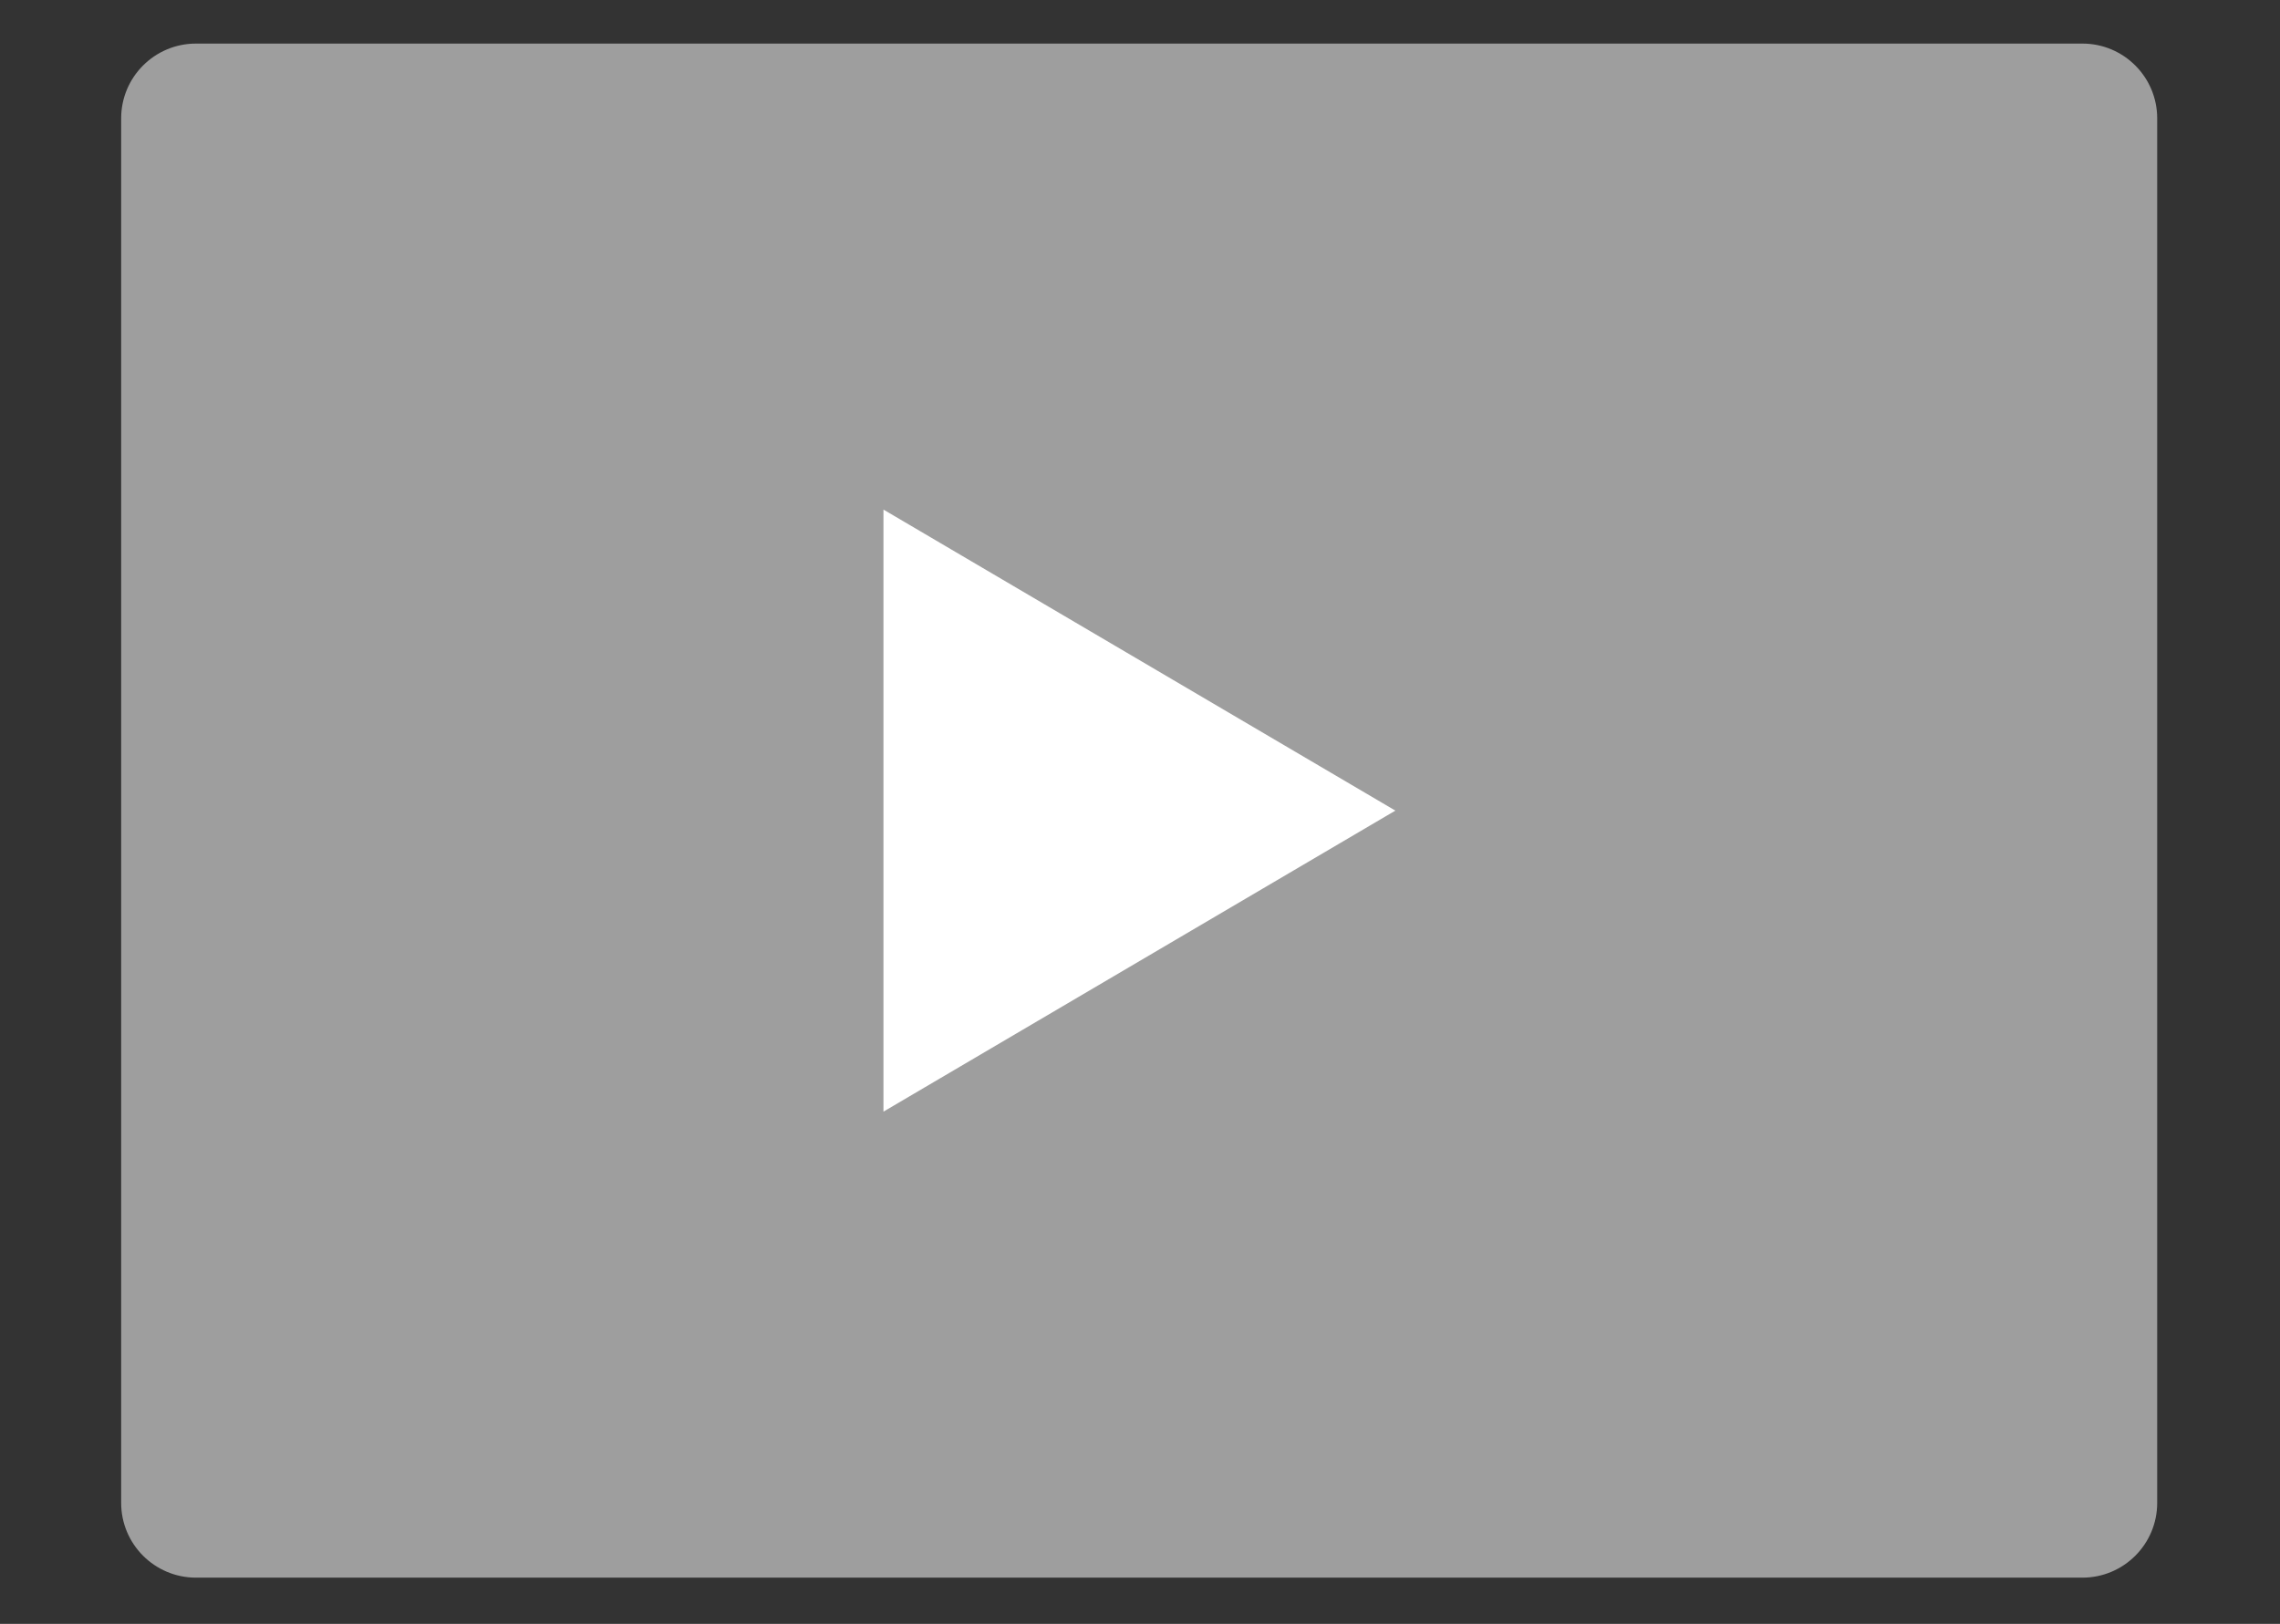
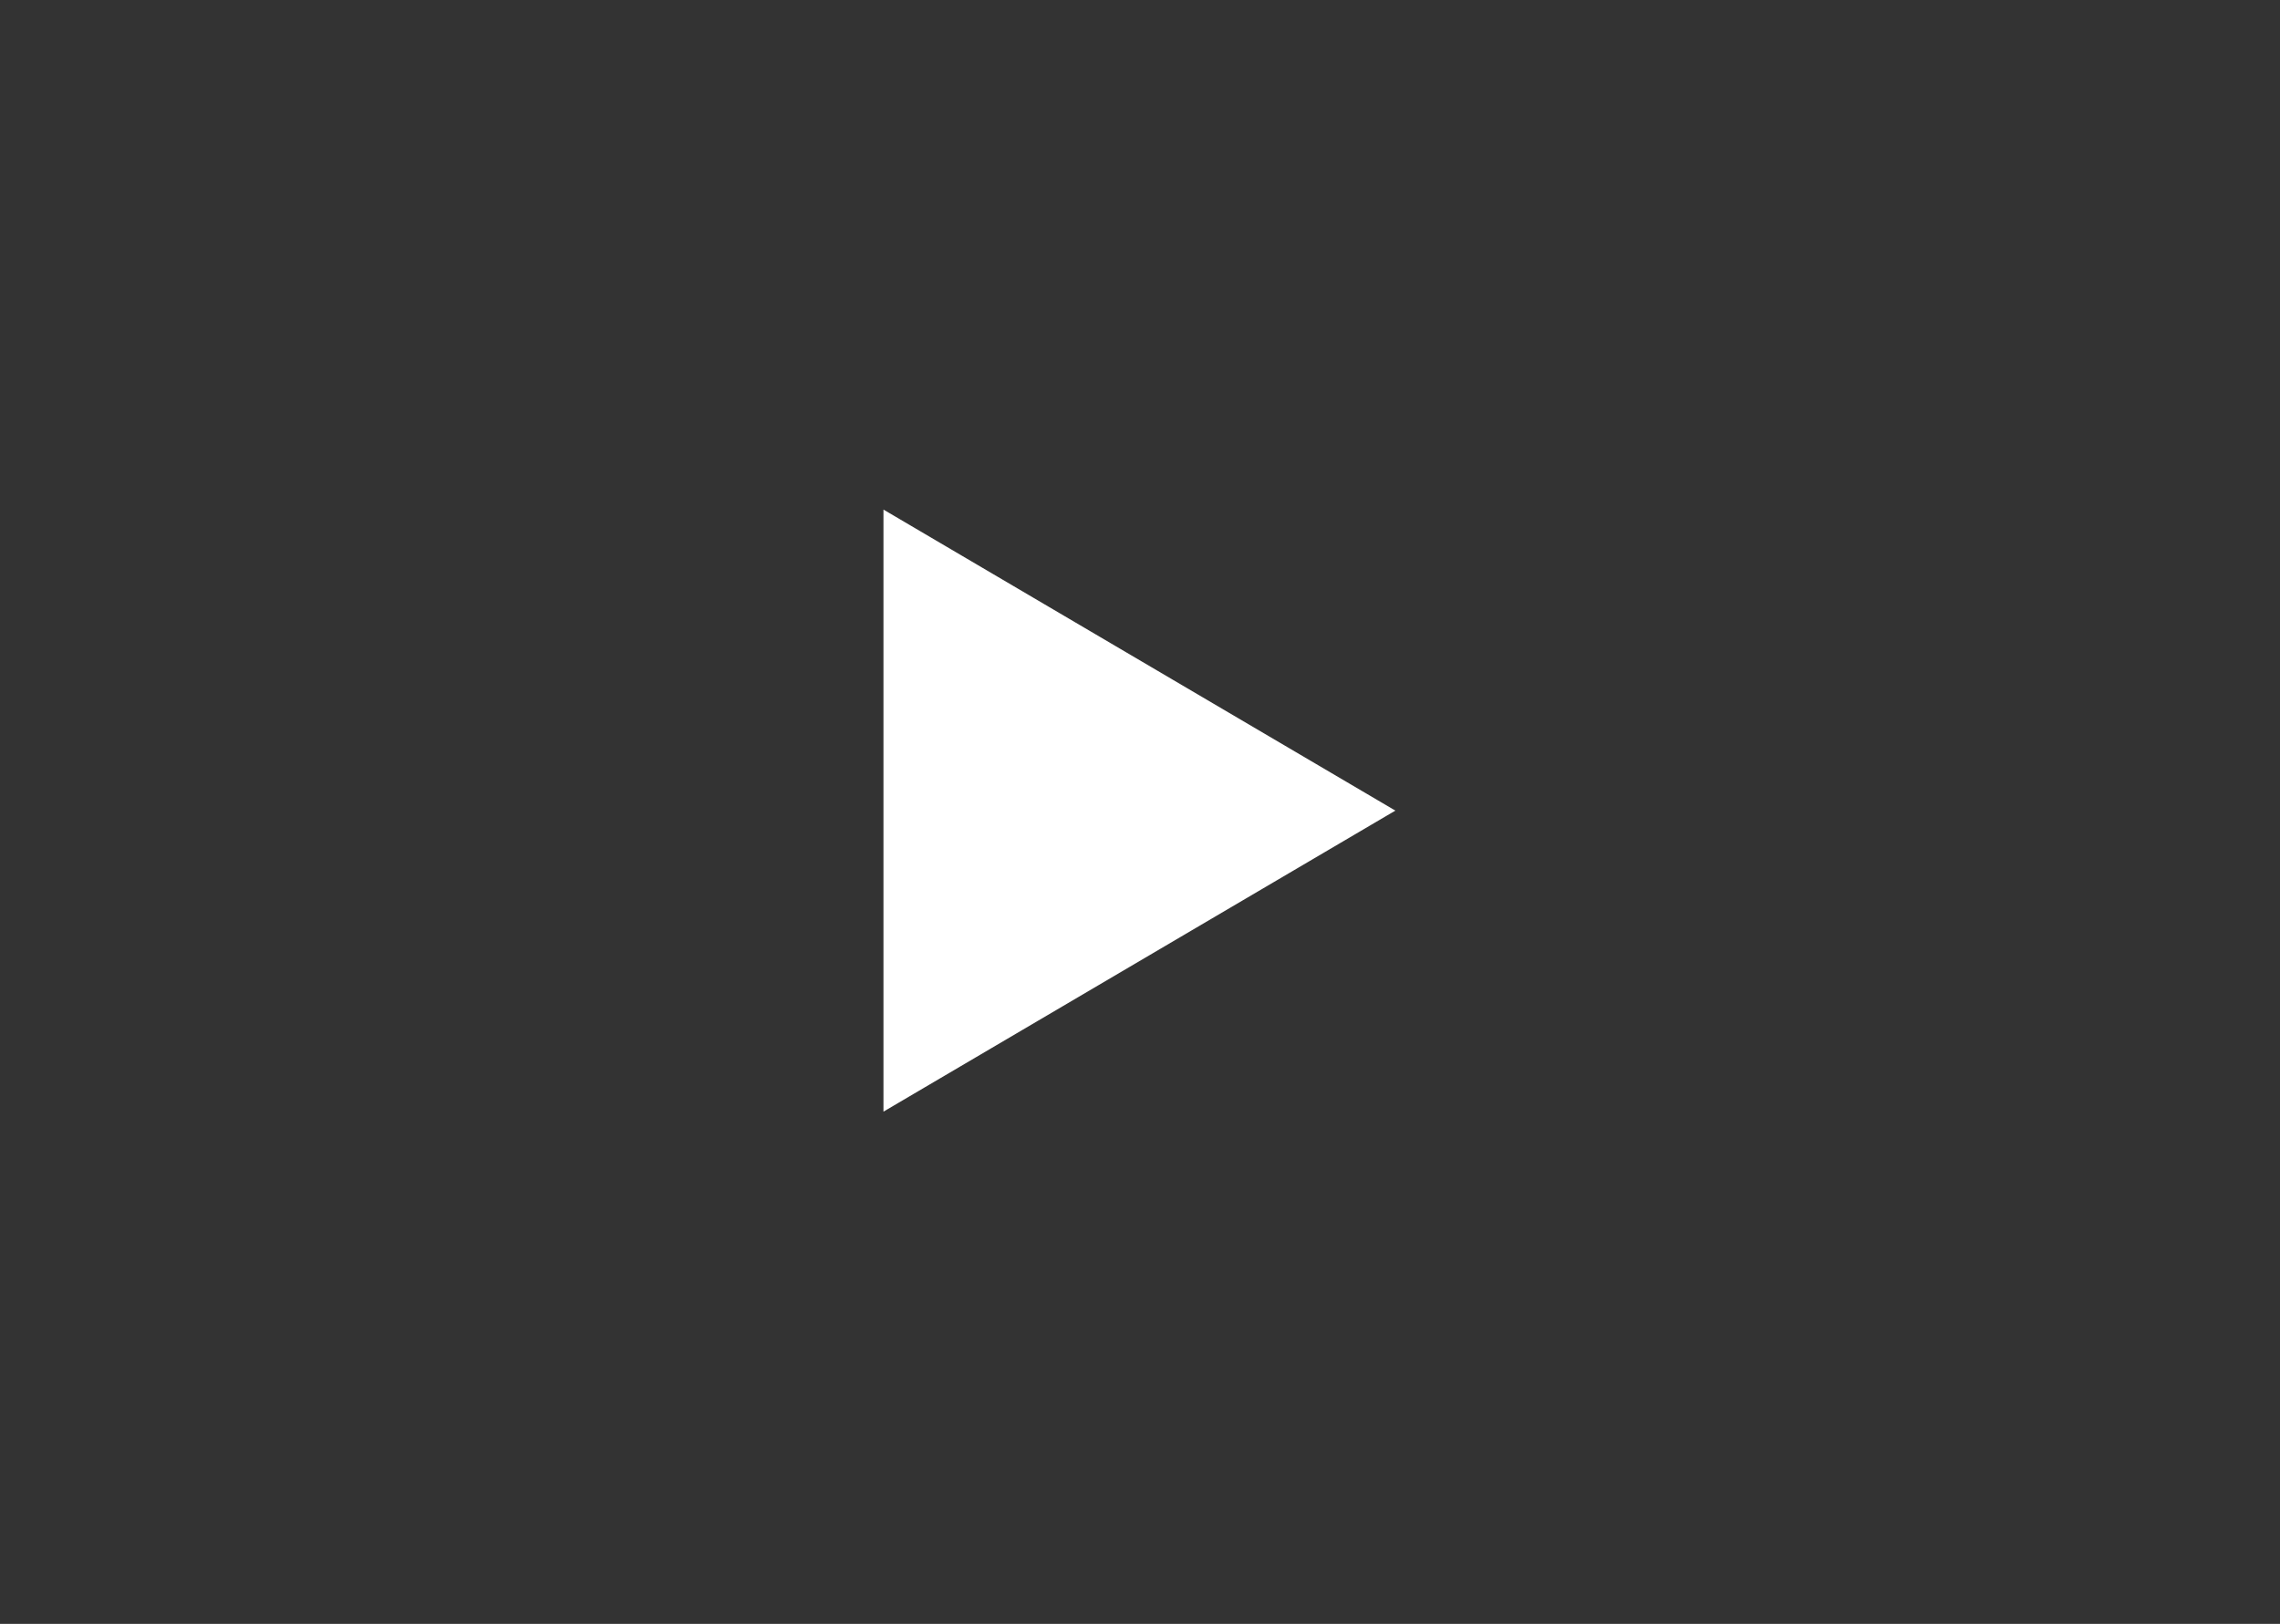
<svg xmlns="http://www.w3.org/2000/svg" width="100%" height="100%" viewBox="0 0 591 421" xml:space="preserve" style="fill-rule:evenodd;clip-rule:evenodd;stroke-linejoin:round;stroke-miterlimit:2;">
  <rect x="0" y="0" width="591" height="421" fill="#333333" stroke="none" />
  <g transform="matrix(1.333,0,0,1.333,15.56,-4.172)">
    <g transform="matrix(1.327,0,0,1,-63.749,-84.161)">
-       <path d="M355.356,110.305C355.356,102.282 350.448,95.768 344.403,95.768L67.952,95.768C61.907,95.768 56.999,102.282 56.999,110.305L56.999,379.587C56.999,387.611 61.907,394.124 67.952,394.124L344.403,394.124C350.448,394.124 355.356,387.611 355.356,379.587L355.356,110.305Z" style="fill:rgb(158,158,158);" />
-     </g>
+       </g>
    <g transform="matrix(6.12323e-17,1,-1,6.12323e-17,725.701,-53.077)">
      <path d="M213.862,466.038L272.408,565.579L155.316,565.579L213.862,466.038Z" style="fill:white;" />
    </g>
  </g>
</svg>